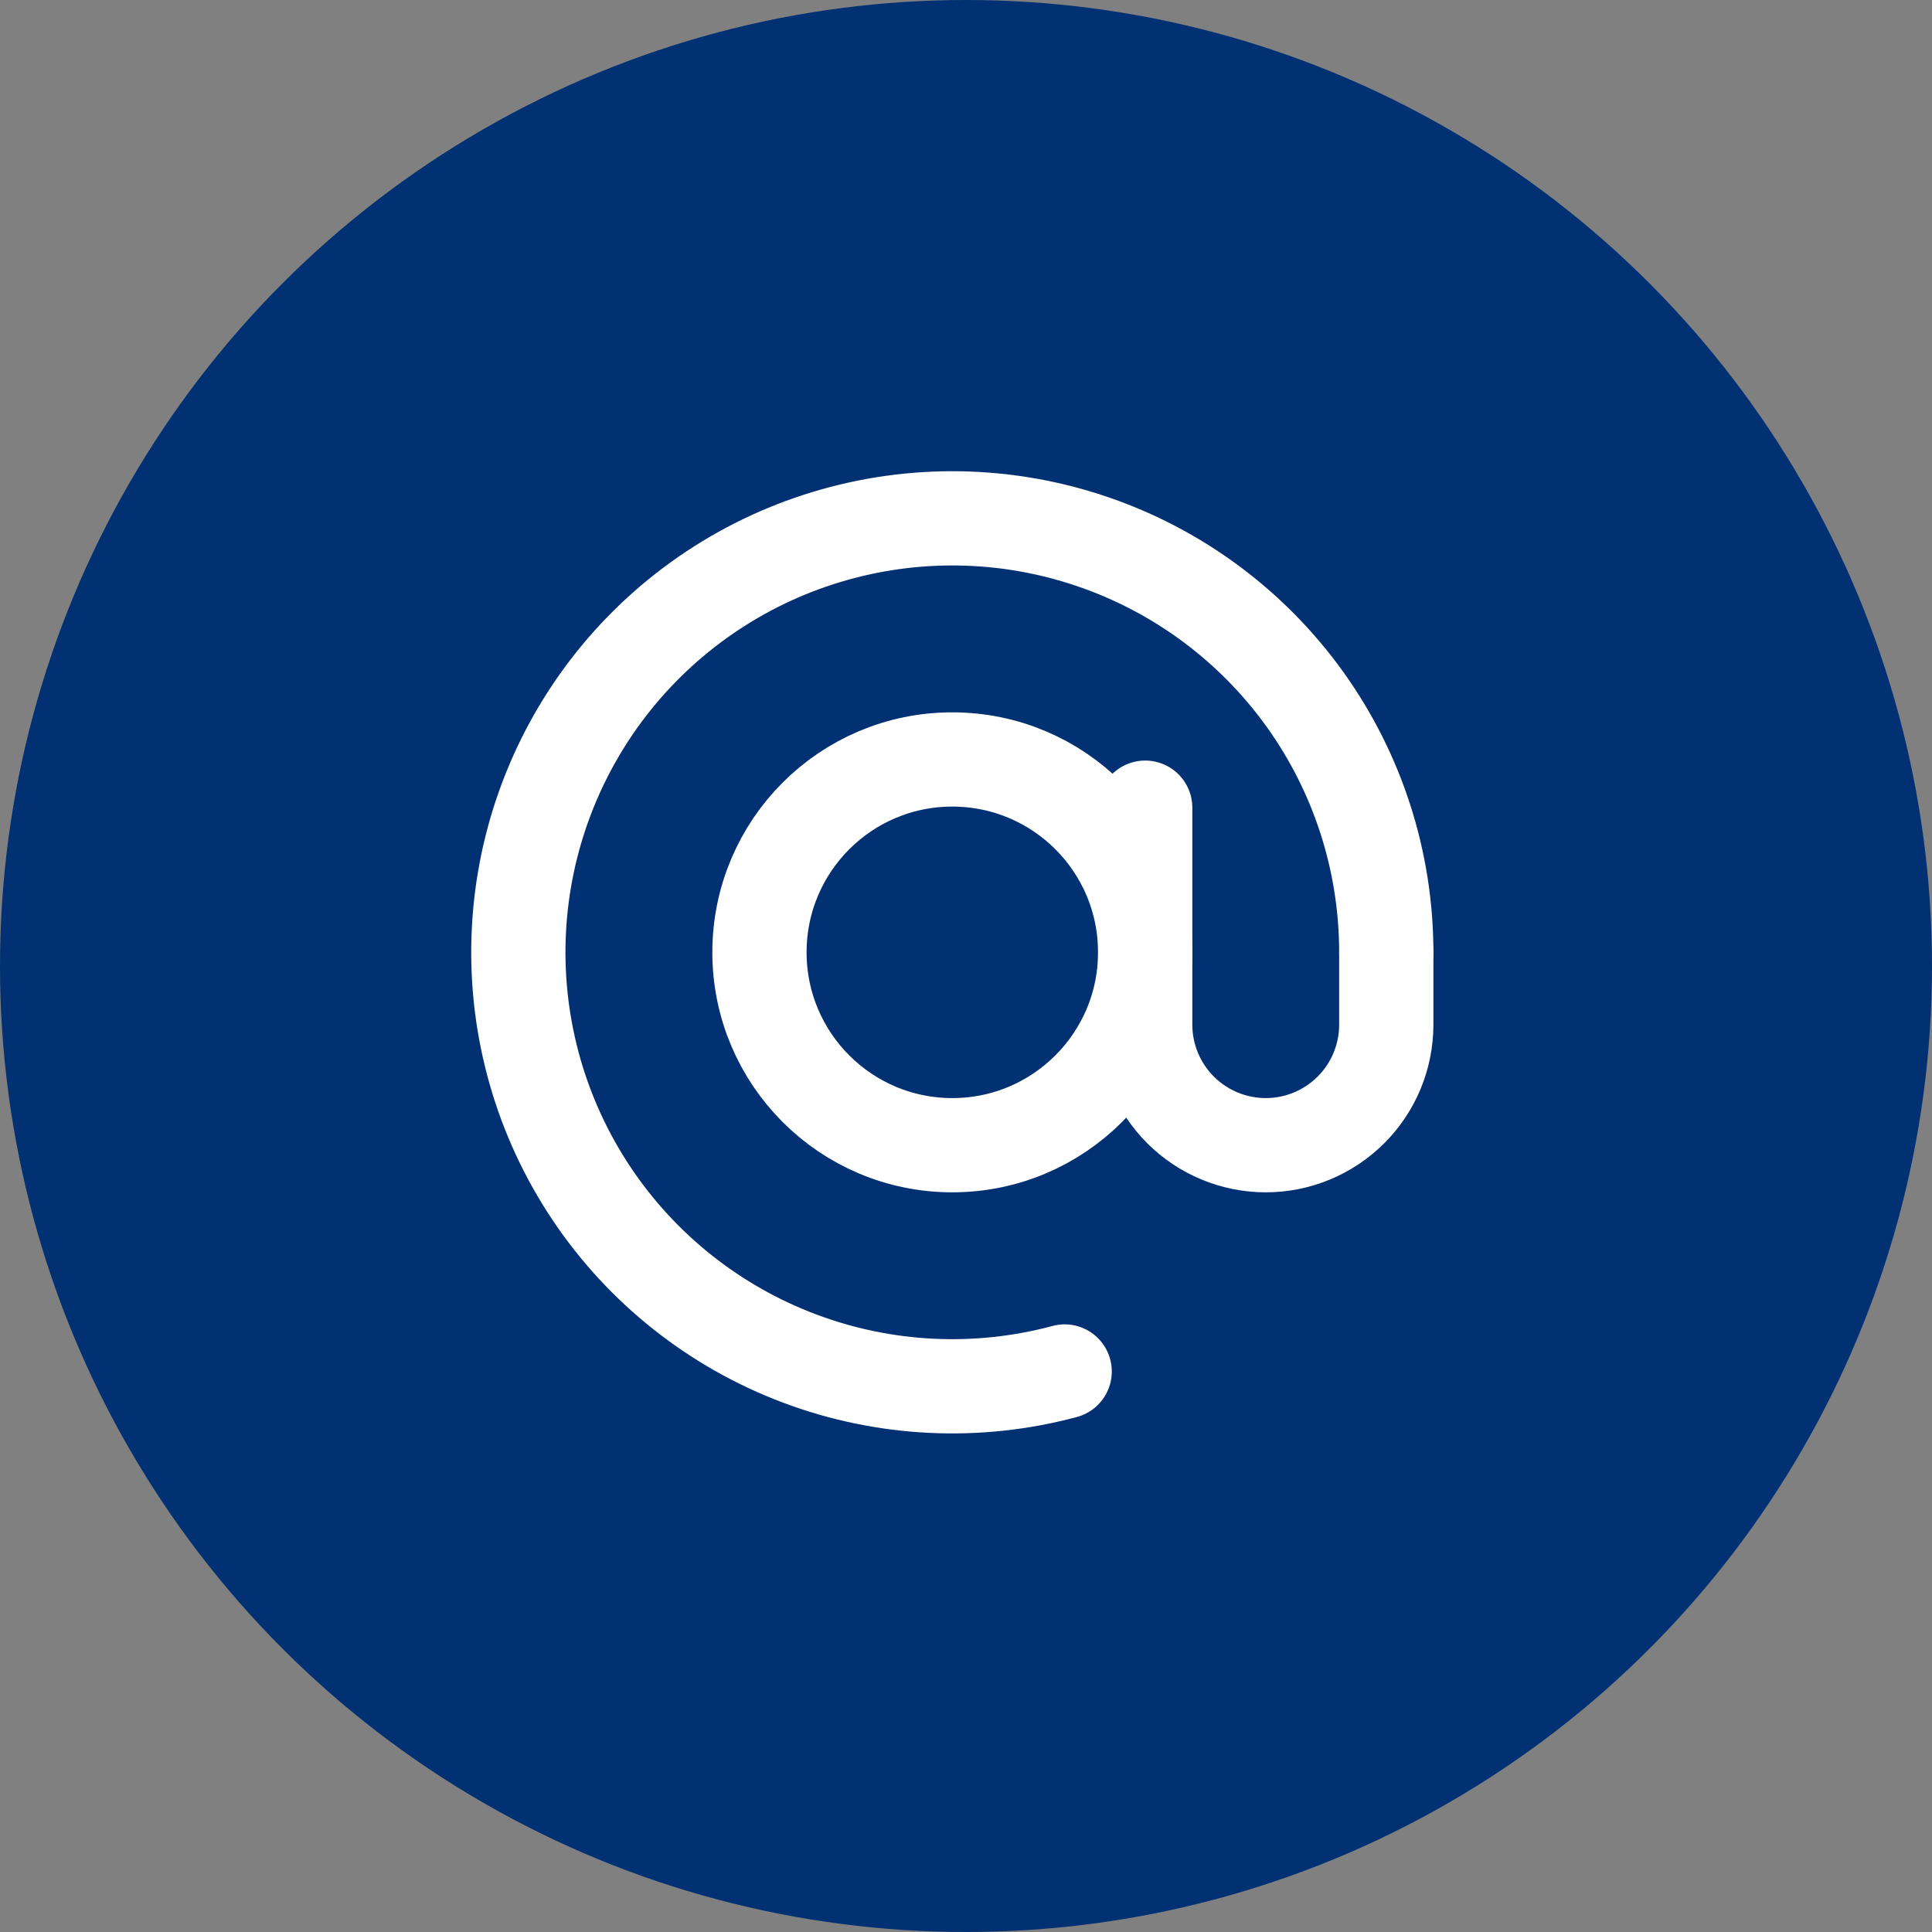
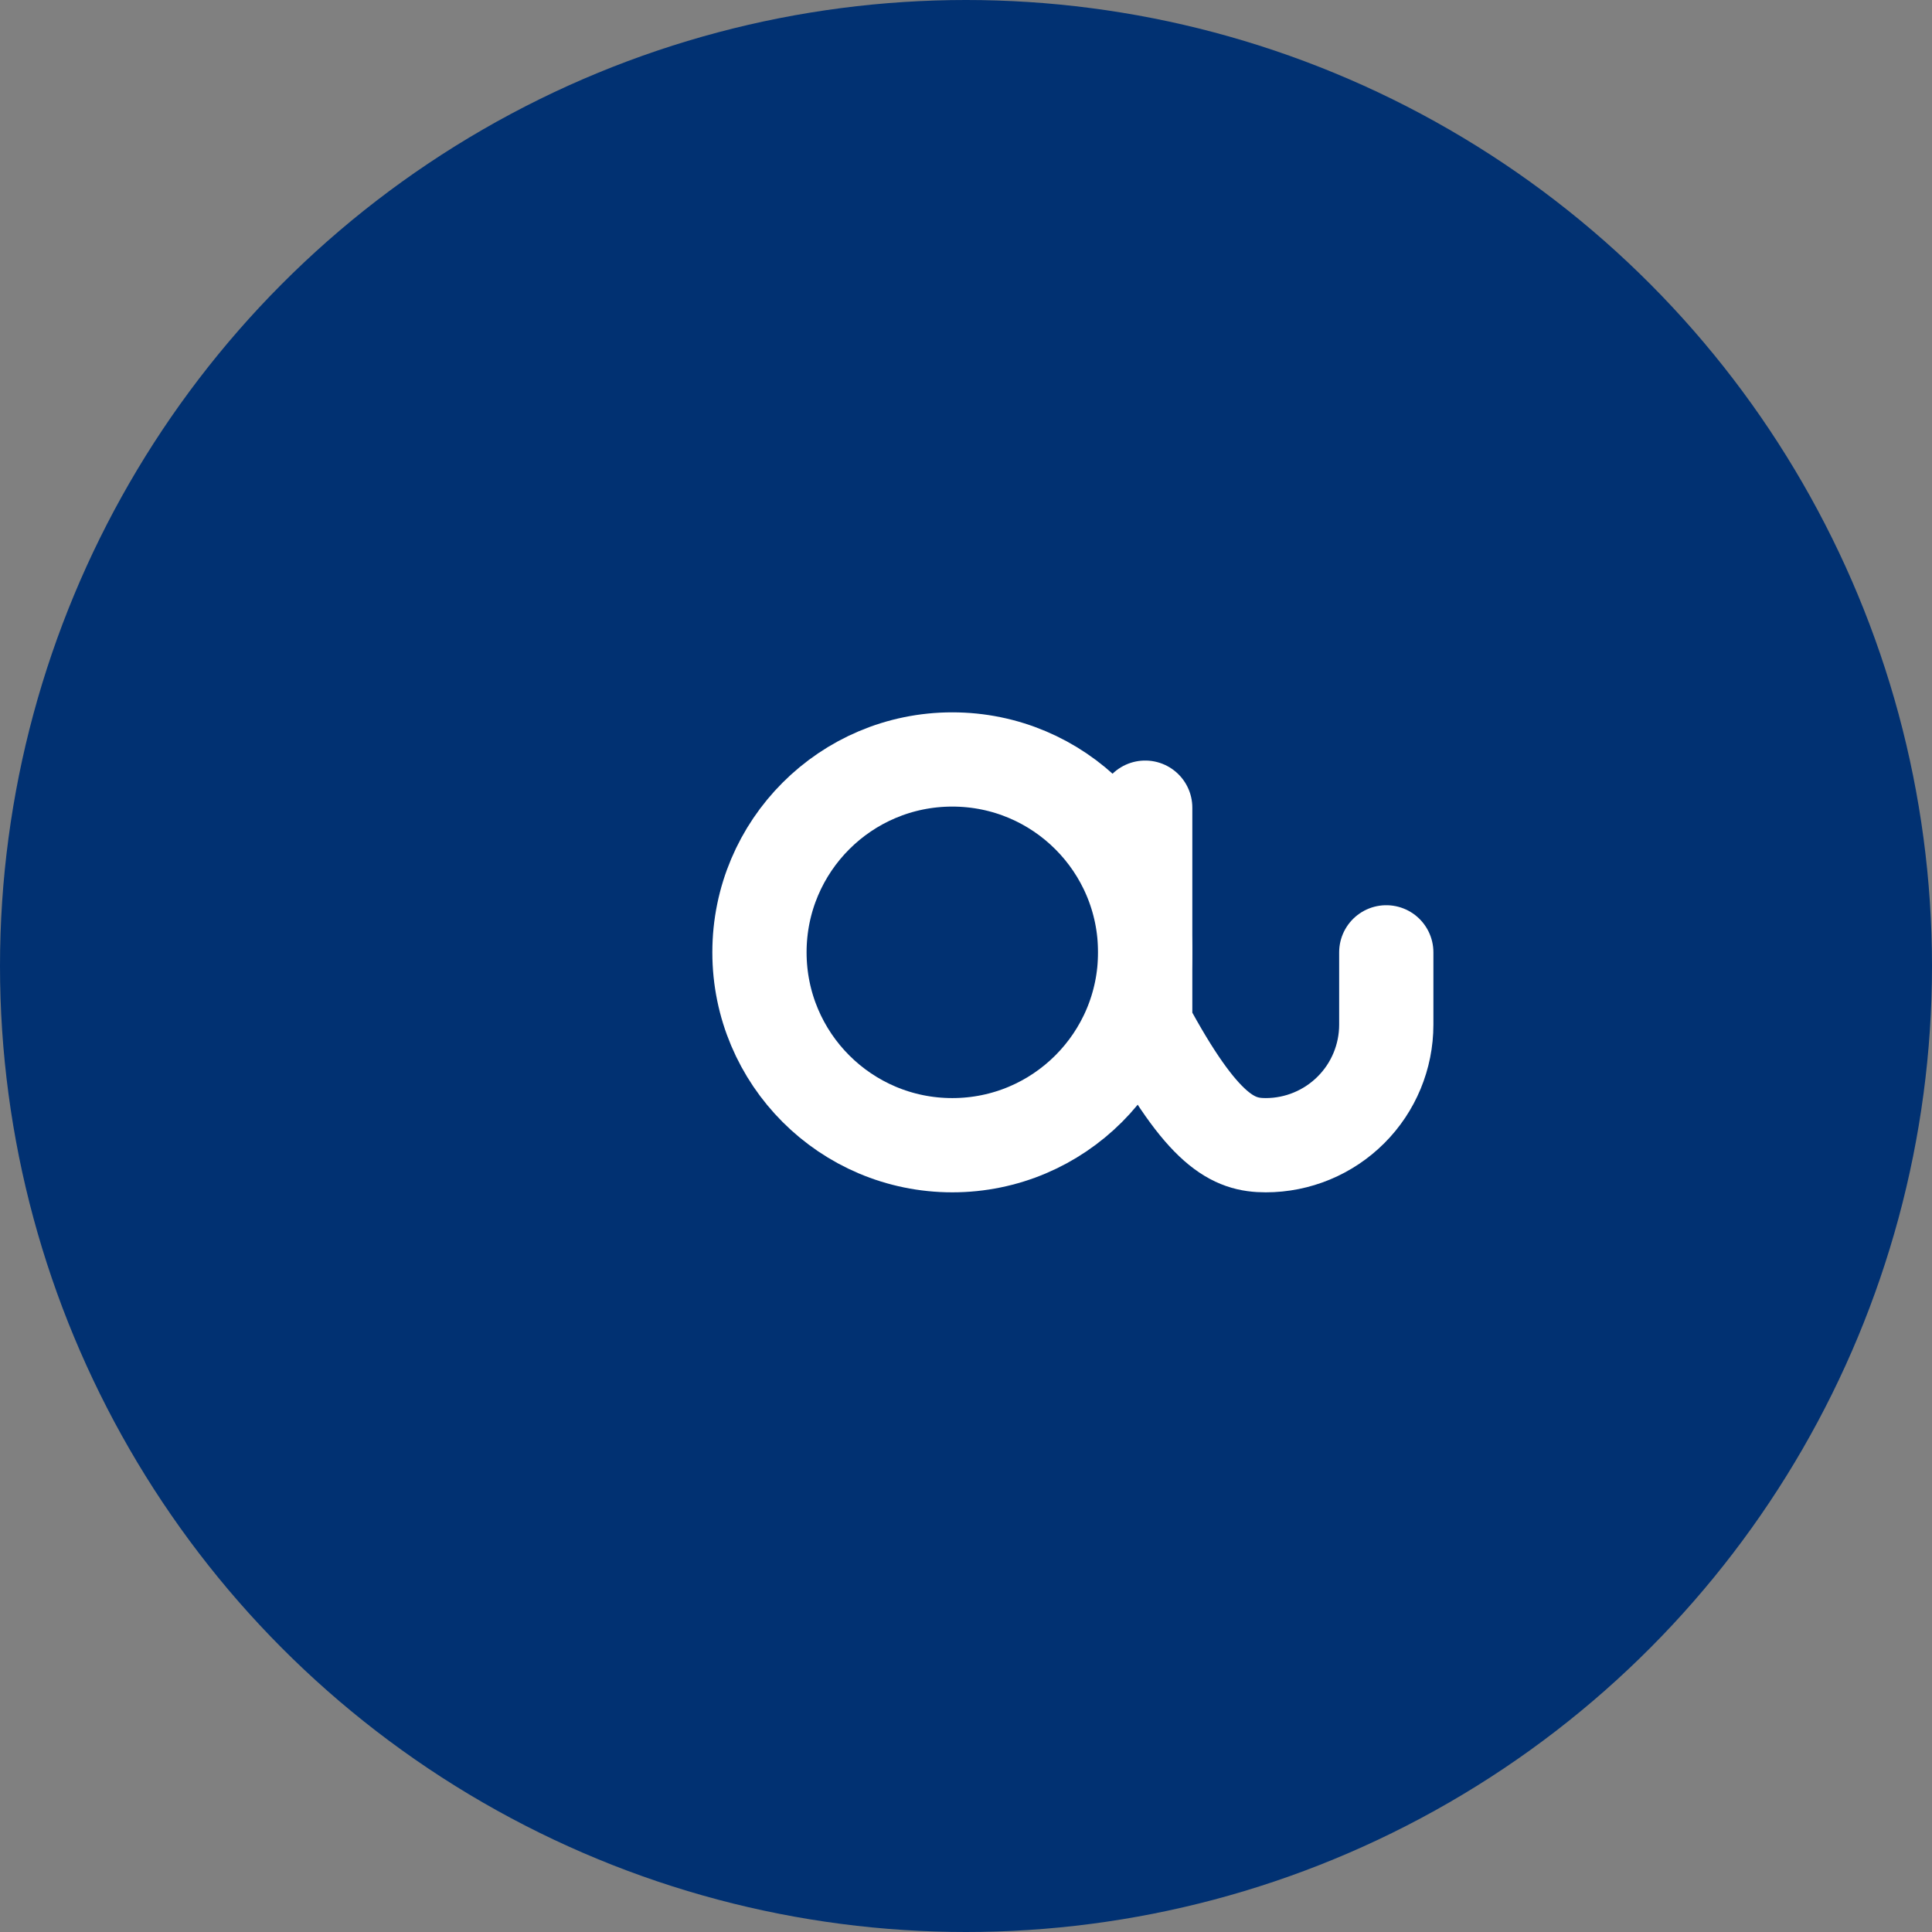
<svg xmlns="http://www.w3.org/2000/svg" width="41" height="41" viewBox="0 0 41 41" fill="none">
  <rect x="0" y="0" width="41" height="41" fill="#808080" stroke="none" />
  <circle cx="20.5" cy="20.5" r="20.5" fill="#013172" />
-   <path d="M29.419 20.21C29.419 18.285 28.817 16.41 27.696 14.845C26.575 13.281 24.992 12.107 23.17 11.489C21.348 10.87 19.378 10.838 17.536 11.397C15.695 11.955 14.074 13.077 12.903 14.603C11.732 16.13 11.068 17.985 11.005 19.909C10.942 21.832 11.483 23.727 12.552 25.327C13.621 26.927 15.165 28.151 16.966 28.829C18.767 29.507 20.735 29.604 22.594 29.105" stroke="white" stroke-width="2" stroke-linecap="round" />
  <path d="M20.209 24.303C22.47 24.303 24.302 22.47 24.302 20.21C24.302 17.949 22.47 16.117 20.209 16.117C17.949 16.117 16.117 17.949 16.117 20.21C16.117 22.47 17.949 24.303 20.209 24.303Z" stroke="white" stroke-width="2" />
-   <path d="M24.303 17.14V21.745C24.303 22.423 24.573 23.074 25.052 23.553C25.532 24.033 26.183 24.303 26.861 24.303C27.54 24.303 28.19 24.033 28.67 23.553C29.15 23.074 29.419 22.423 29.419 21.745V20.21" stroke="white" stroke-width="2" stroke-linecap="round" />
+   <path d="M24.303 17.14V21.745C25.532 24.033 26.183 24.303 26.861 24.303C27.54 24.303 28.19 24.033 28.67 23.553C29.15 23.074 29.419 22.423 29.419 21.745V20.21" stroke="white" stroke-width="2" stroke-linecap="round" />
</svg>